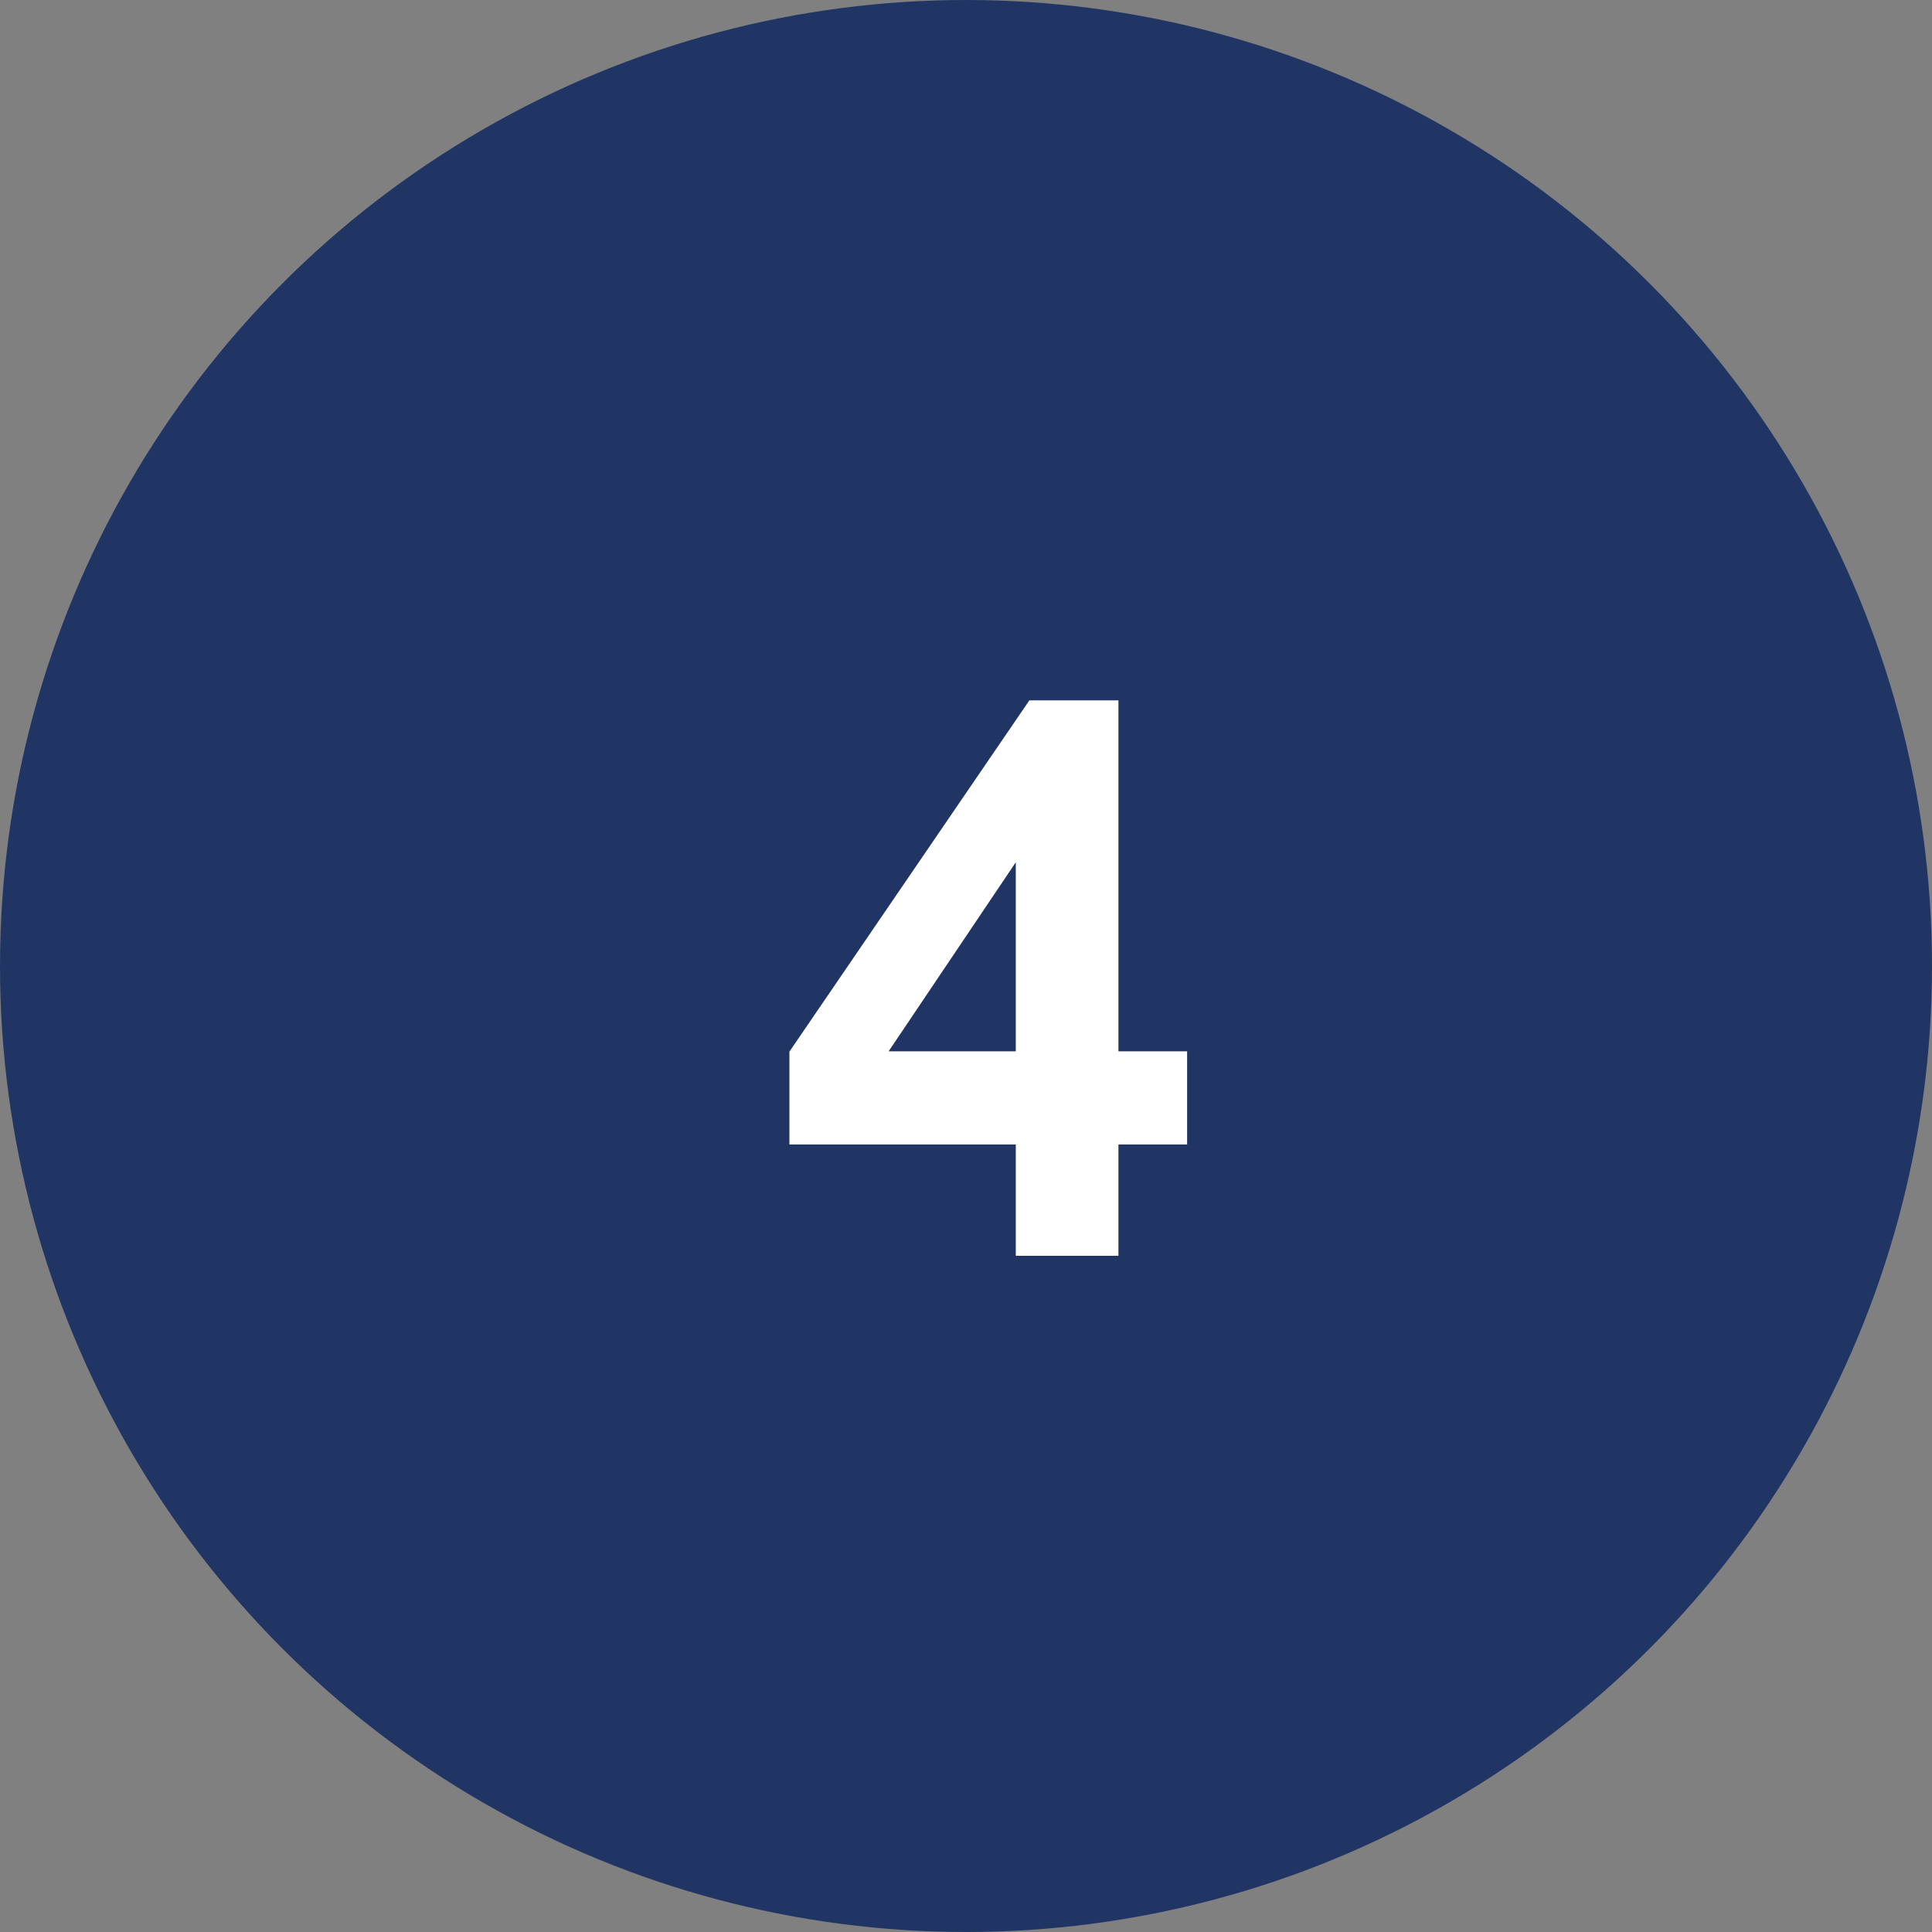
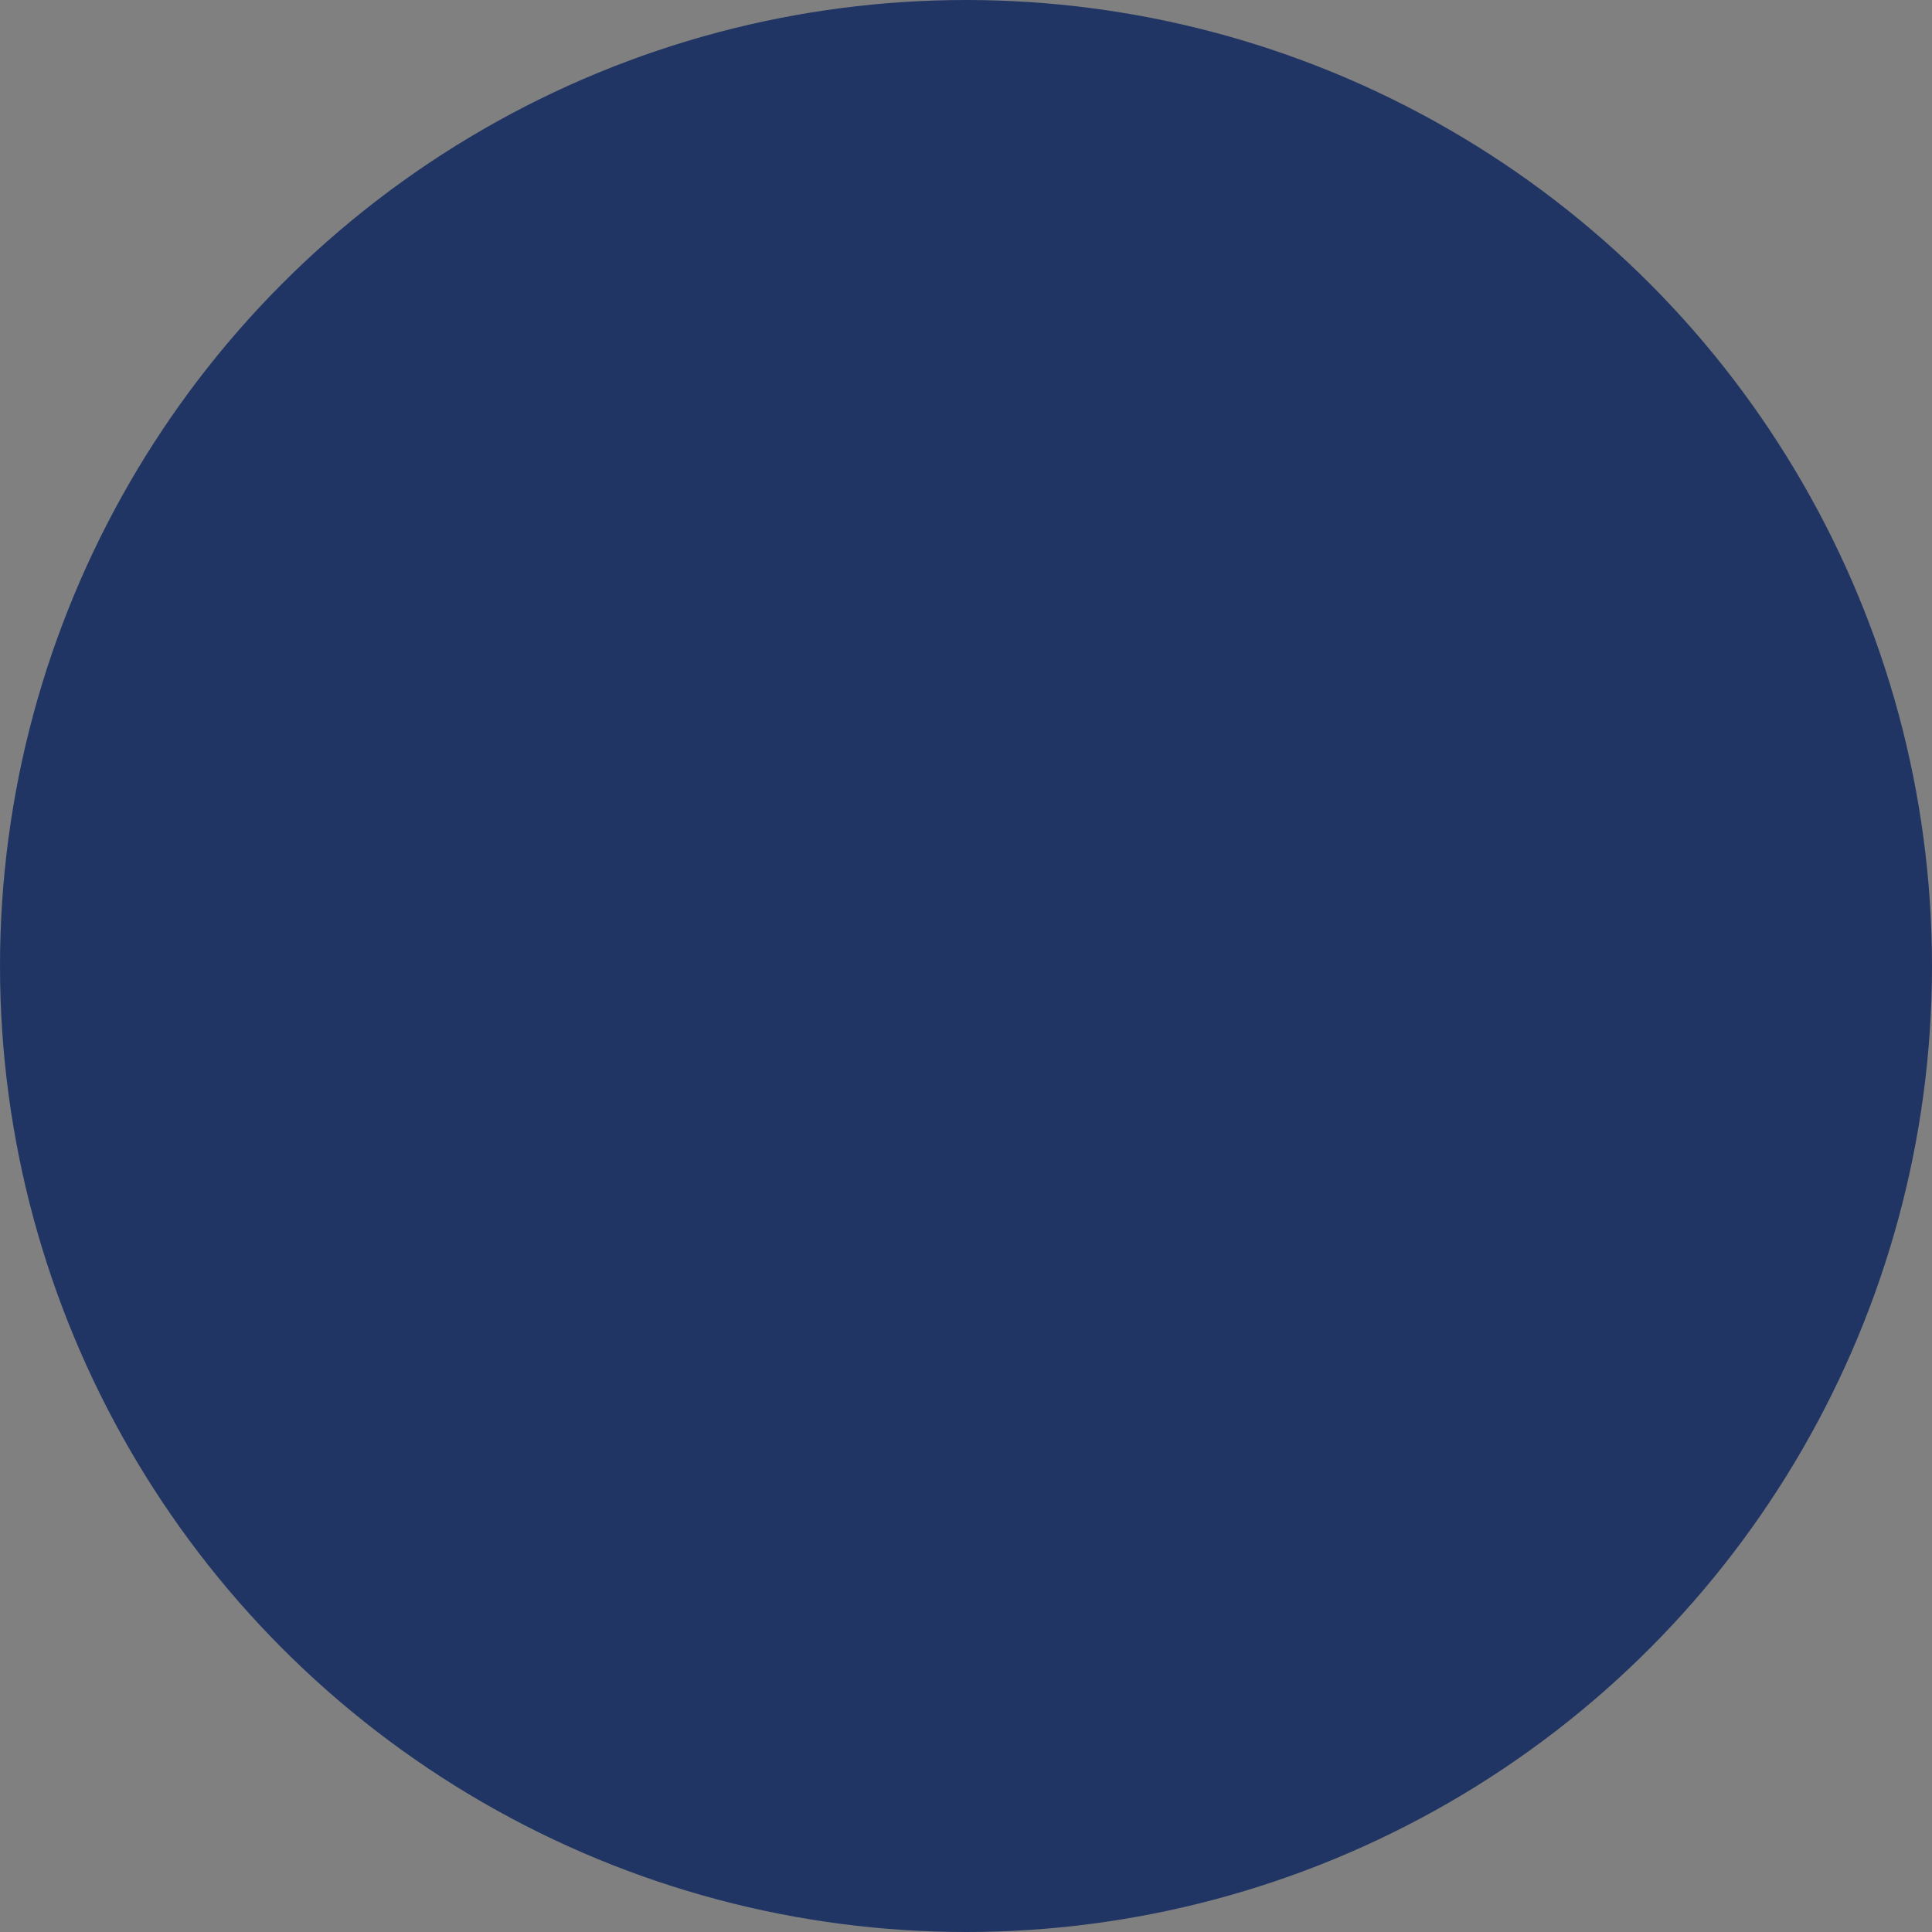
<svg xmlns="http://www.w3.org/2000/svg" width="40" height="40" viewBox="0 0 40 40" fill="none">
  <rect x="0" y="0" width="40" height="40" fill="#808080" stroke="none" />
  <circle cx="20" cy="20" r="20" fill="#213564" />
-   <path d="M21.031 26V23.695H16.344V21.773L21.312 14.5H23.156V21.766H24.578V23.695H23.156V26H21.031ZM21.031 21.766V17.852L18.398 21.766H21.031Z" fill="white" />
</svg>